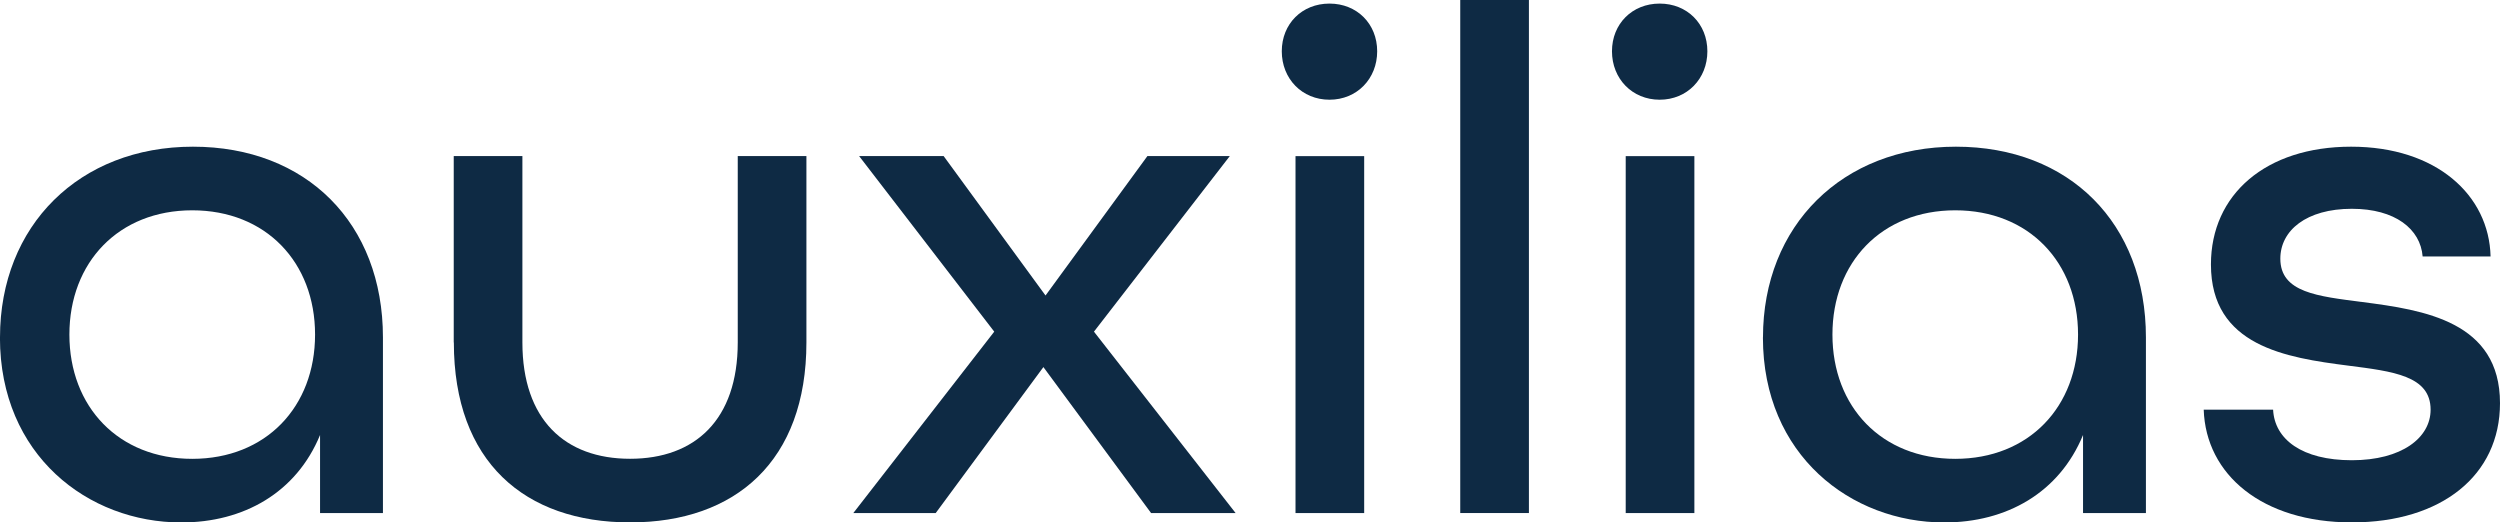
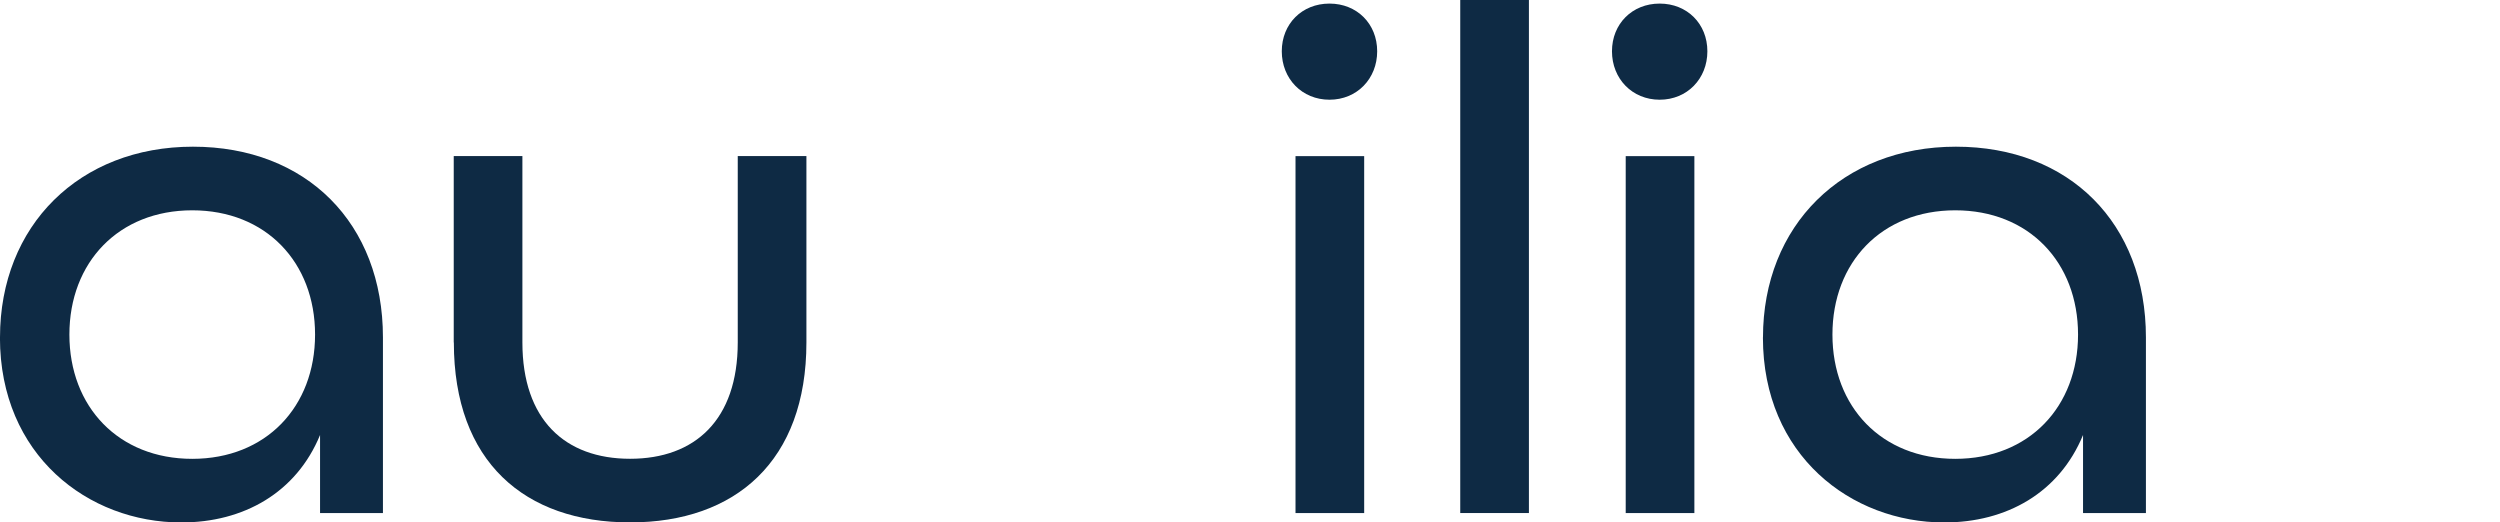
<svg xmlns="http://www.w3.org/2000/svg" id="Ebene_1" data-name="Ebene 1" viewBox="0 0 411.42 85.97">
  <defs>
    <style>
      .cls-1 {
        fill: #0e2a44;
        stroke-width: 0px;
      }
    </style>
  </defs>
  <path class="cls-1" d="M0,55.53c0-18.43,13.08-31.39,31.75-31.39s31.27,12.6,31.27,31.39v28.9h-10.35v-12.84c-3.92,9.51-12.6,14.39-22.83,14.39-15.34,0-29.85-11.06-29.85-30.44ZM51.85,55.06c0-11.89-8.09-20.45-20.21-20.45s-20.22,8.56-20.22,20.45,8.09,20.45,20.22,20.45,20.21-8.56,20.21-20.45Z" />
  <path class="cls-1" d="M74.67,56.36v-30.68h11.3v30.68c0,12.72,7.02,19.14,17.72,19.14s17.72-6.42,17.72-19.14v-30.68h11.3v30.68c0,19.5-11.65,29.61-29.01,29.61s-29.01-9.99-29.01-29.61Z" />
-   <path class="cls-1" d="M163.62,54.58l-22.24-28.9h13.91l16.77,22.95,16.77-22.95h13.56l-22.36,28.9,23.31,29.85h-13.91l-17.72-24.02-17.72,24.02h-13.56l23.19-29.85Z" />
  <path class="cls-1" d="M210.94,8.44c0-4.52,3.33-7.85,7.85-7.85s7.85,3.33,7.85,7.85-3.33,7.97-7.85,7.97-7.85-3.45-7.85-7.97ZM213.2,25.69h11.3v58.74h-11.3V25.69Z" />
-   <path class="cls-1" d="M240.31,0h11.3v84.43h-11.3V0Z" />
+   <path class="cls-1" d="M240.31,0h11.3v84.43h-11.3Z" />
  <path class="cls-1" d="M265.28,8.44c0-4.52,3.33-7.85,7.85-7.85s7.85,3.33,7.85,7.85-3.33,7.97-7.85,7.97-7.85-3.45-7.85-7.97ZM267.54,25.69h11.3v58.74h-11.3V25.69Z" />
  <path class="cls-1" d="M290.13,55.53c0-18.43,13.08-31.39,31.75-31.39s31.27,12.6,31.27,31.39v28.9h-10.35v-12.84c-3.92,9.51-12.6,14.39-22.83,14.39-15.34,0-29.85-11.06-29.85-30.44ZM341.98,55.06c0-11.89-8.09-20.45-20.21-20.45s-20.21,8.56-20.21,20.45,8.09,20.45,20.21,20.45,20.21-8.56,20.21-20.45Z" />
-   <path class="cls-1" d="M362.66,67.42h11.42c.24,4.88,4.76,8.32,12.96,8.32s12.96-3.69,12.96-8.32c0-5.59-6.18-6.3-13.56-7.25-10.23-1.31-22.59-3.21-22.59-16.65,0-11.53,9.04-19.38,23.07-19.38s22.71,7.97,22.95,18.07h-11.18c-.36-4.52-4.52-7.85-11.65-7.85-7.49,0-11.77,3.57-11.77,8.21,0,5.59,6.18,6.18,13.44,7.13,10.23,1.31,22.71,3.21,22.71,16.65,0,11.89-9.63,19.62-24.38,19.62s-24.02-7.85-24.38-18.55Z" />
</svg>